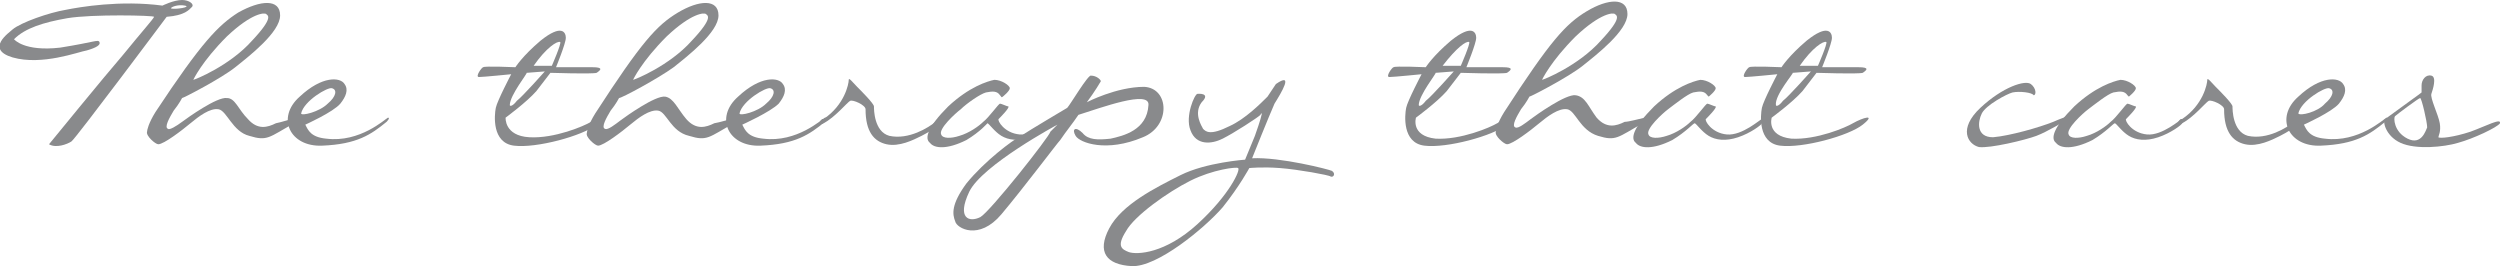
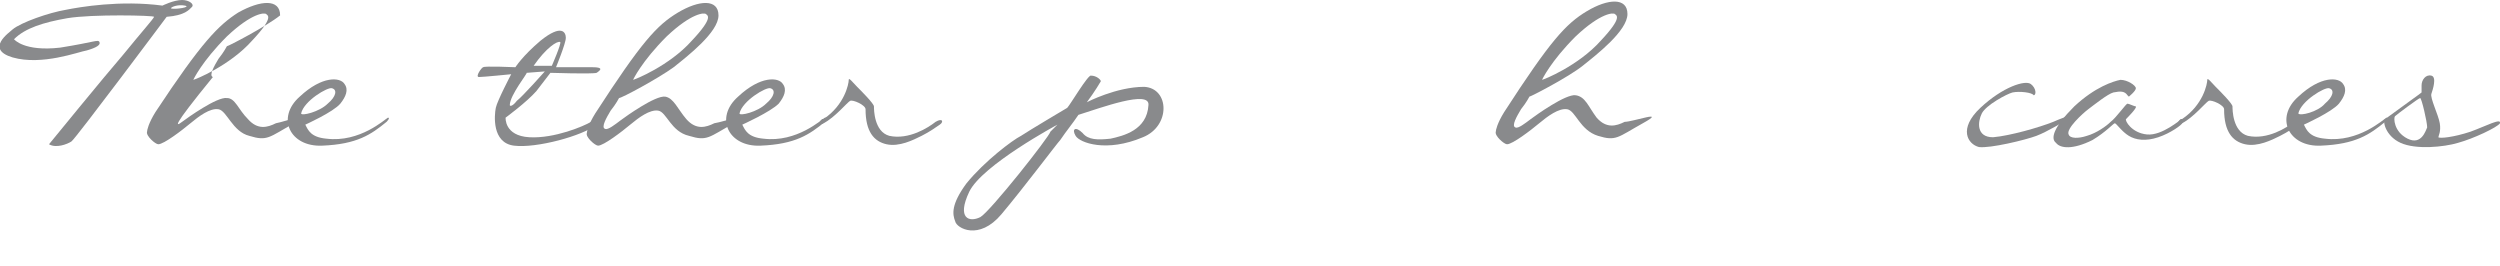
<svg xmlns="http://www.w3.org/2000/svg" id="Layer_1" x="0px" y="0px" viewBox="0 0 178.5 19" style="enable-background:new 0 0 178.5 19;" xml:space="preserve">
  <style type="text/css">	.st0{opacity:0.86;}	.st1{fill:#76777A;}</style>
  <g class="st0">
    <g>
      <path class="st1" d="M13.7,0.5c-0.2,0.2-0.5,0.6-1.8,0.7c0,0-6.5,8.7-6.8,8.9c-0.3,0.2-1.1,0.5-1.6,0.2c0,0,4-4.9,5.3-6.4   c1.3-1.6,2.2-2.6,2.2-2.7c0-0.1-4.4-0.2-6.2,0.1C3.1,1.6,1.8,2,1,2.8c0,0,0.7,0.9,3.3,0.6C6.8,3,7,2.8,7.1,3   c0.1,0.2-0.2,0.4-0.9,0.6C5.6,3.7,3,4.7,0.9,4.1c-2-0.6-0.2-1.8,0-2c0.6-0.5,2.6-1.2,3.8-1.4C5.7,0.5,8.6,0,11.6,0.4   c0,0,0.8-0.4,1.4-0.4C13.5,0,13.9,0.3,13.7,0.5z M13.2,0.4c-0.5-0.1-1,0.1-1,0.2C12.5,0.7,13.7,0.5,13.2,0.4z" />
-       <path class="st1" d="M21,8.8c-1.8,1-1.9,1.3-3.2,0.9c-1.2-0.3-1.6-1.8-2.2-1.9c-0.6-0.1-1.4,0.5-2,1c-0.6,0.5-1.9,1.5-2.3,1.5   c-0.2,0-0.9-0.6-0.8-0.9c0-0.1,0.1-0.6,0.6-1.4C14.4,3,15.6,1.8,17,0.9C18.6,0,20-0.1,20,1.1c0,1.2-2.2,2.9-3.2,3.7   c-1,0.8-3.7,2.2-3.8,2.2c0,0-0.2,0.4-0.6,0.9c-0.3,0.5-0.7,1.2-0.4,1.3C12.1,9.3,12.6,9,13,8.7c0.4-0.3,2.5-1.8,3.2-1.7   C16.8,7,17,7.8,17.7,8.5c0.7,0.8,1.4,0.6,2,0.3C20.3,8.7,22.8,7.8,21,8.8z M13.8,5.7c0.1,0,2.6-1,4.2-2.8c1.6-1.7,1.1-1.8,1-1.9   c-0.1-0.1-1-0.1-2.8,1.6C14.4,4.4,13.8,5.7,13.8,5.7z" />
+       <path class="st1" d="M21,8.8c-1.8,1-1.9,1.3-3.2,0.9c-1.2-0.3-1.6-1.8-2.2-1.9c-0.6-0.1-1.4,0.5-2,1c-0.6,0.5-1.9,1.5-2.3,1.5   c-0.2,0-0.9-0.6-0.8-0.9c0-0.1,0.1-0.6,0.6-1.4C14.4,3,15.6,1.8,17,0.9C18.6,0,20-0.1,20,1.1c-1,0.8-3.7,2.2-3.8,2.2c0,0-0.2,0.4-0.6,0.9c-0.3,0.5-0.7,1.2-0.4,1.3C12.1,9.3,12.6,9,13,8.7c0.4-0.3,2.5-1.8,3.2-1.7   C16.8,7,17,7.8,17.7,8.5c0.7,0.8,1.4,0.6,2,0.3C20.3,8.7,22.8,7.8,21,8.8z M13.8,5.7c0.1,0,2.6-1,4.2-2.8c1.6-1.7,1.1-1.8,1-1.9   c-0.1-0.1-1-0.1-2.8,1.6C14.4,4.4,13.8,5.7,13.8,5.7z" />
      <path class="st1" d="M27.6,8.7c-1.1,0.9-2.1,1.6-4.6,1.7c-2.3,0.1-3.3-2-1.6-3.5c1.6-1.5,2.9-1.4,3.2-0.9c0.3,0.4,0.1,0.9-0.3,1.4   c-0.5,0.6-2.5,1.5-2.5,1.5c0.2,0.4,0.4,0.9,1.5,1c2.4,0.3,4.2-1.4,4.4-1.5C27.9,8.4,27.6,8.7,27.6,8.7z M23.4,7.4   c0.6-0.5,0.7-1,0.3-1.1c-0.3-0.1-2,0.9-2.2,1.8C21.5,8.3,22.8,8,23.4,7.4z" />
      <path class="st1" d="M42.6,8.9c-1,0.8-4.3,1.7-5.9,1.5c-1.6-0.2-1.4-2.2-1.3-2.7c0.1-0.5,1.1-2.4,1.1-2.4s-2,0.2-2.3,0.2   c-0.3,0,0.2-0.7,0.3-0.7c0.1-0.1,2.3,0,2.3,0s0.5-0.8,1.8-1.9c1.5-1.2,1.8-0.6,1.8-0.2c0,0.4-0.7,2.1-0.7,2.1s1.8,0,2.6,0   c0.8,0,0.6,0.2,0.3,0.4c-0.3,0.1-3.3,0-3.3,0s-0.3,0.4-1,1.3c-0.7,0.8-2.2,1.9-2.2,1.9S36,9.7,37.8,9.8c1.8,0.1,3.9-0.8,4.4-1.1   C42.7,8.4,43.6,8.1,42.6,8.9z M36.4,7.5c0,0.1,0.2,0.1,0.5-0.3c0.4-0.3,2-2.1,2-2.1l-1.3,0.1C37.7,5.2,36.4,6.8,36.4,7.5z    M38.1,4.7h1.3c0,0,0.7-1.6,0.6-1.7C39.8,2.9,39,3.4,38.1,4.7z" />
      <path class="st1" d="M52.4,8.8c-1.8,1-1.9,1.3-3.2,0.9C47.9,9.4,47.6,8,47,7.9c-0.6-0.1-1.4,0.5-2,1c-0.6,0.5-1.9,1.5-2.3,1.5   c-0.2,0-0.9-0.6-0.8-0.9c0-0.1,0.1-0.6,0.6-1.4c3.3-5.1,4.4-6.3,5.9-7.2c1.5-0.9,2.9-1,2.9,0.2c0,1.2-2.2,2.9-3.2,3.7   C47,5.6,44.4,7,44.2,7c0,0-0.2,0.4-0.6,0.9c-0.3,0.5-0.7,1.2-0.4,1.3c0.2,0.1,0.7-0.3,1.1-0.6c0.4-0.3,2.5-1.8,3.2-1.7   C48.1,7,48.4,7.8,49,8.5c0.7,0.8,1.4,0.6,2,0.3C51.7,8.7,54.2,7.8,52.4,8.8z M45.2,5.7c0.1,0,2.6-1,4.2-2.8c1.6-1.7,1.1-1.8,1-1.9   c-0.1-0.1-1-0.1-2.8,1.6C45.8,4.4,45.2,5.7,45.2,5.7z" />
      <path class="st1" d="M58.9,8.7c-1.1,0.9-2.1,1.6-4.6,1.7c-2.3,0.1-3.3-2-1.6-3.5c1.6-1.5,2.9-1.4,3.2-0.9c0.3,0.4,0.1,0.9-0.3,1.4   C55,8,53,8.9,53,8.9c0.2,0.4,0.4,0.9,1.5,1c2.4,0.3,4.2-1.4,4.4-1.5C59.2,8.4,58.9,8.7,58.9,8.7z M54.7,7.4c0.6-0.5,0.7-1,0.3-1.1   c-0.3-0.1-2,0.9-2.2,1.8C52.8,8.3,54.1,8,54.7,7.4z" />
      <path class="st1" d="M58.8,8.5c1.5-1,1.8-2.5,1.8-2.8c0-0.2,0.3,0.2,0.6,0.5c0.3,0.3,1.2,1.2,1.2,1.4c0,0.2,0,1.8,1.1,2.1   c1.4,0.3,2.8-0.6,3.3-1c0.5-0.3,0.6,0,0.3,0.2c-0.3,0.2-0.7,0.5-1.3,0.8c-0.6,0.3-1.6,0.8-2.5,0.6c-0.9-0.2-1.5-0.9-1.5-2.5   c0-0.3-0.9-0.7-1.1-0.6c-0.2,0.1-1.1,1.2-1.9,1.6c0,0-0.1,0.1-0.2,0c-0.1-0.1-0.1-0.1,0.1-0.3L58.8,8.5z" />
-       <path class="st1" d="M71.4,6.8c-0.2-0.3-0.5-0.3-1-0.2C70,6.7,69,7.4,68.6,7.8c-0.4,0.3-1.6,1.4-1.4,1.8c0.1,0.3,0.7,0.3,1.3,0.1   c0.7-0.2,1.4-0.7,1.7-1c0.4-0.3,1.1-1.3,1.2-1.3c0.1,0,0.5,0.2,0.6,0.2c0.1,0.1-0.6,0.8-0.7,0.9c-0.1,0.1,0.4,1,1.5,1.1   c1.1,0.1,2.4-1.1,2.5-1.1c0.1,0,0.1,0.3,0,0.3c0,0.1-0.8,0.7-1.7,1c-0.9,0.3-1.6,0.2-2.1-0.1c-0.5-0.3-0.9-0.9-1-0.9   C70.5,8.8,70,9.4,69,10c-1.4,0.7-2.3,0.6-2.6,0.2c-0.4-0.3-0.2-1.1,1.3-2.6c1.5-1.4,2.8-1.8,3.3-1.9c0.5,0,1.1,0.4,1.1,0.6   c0,0.2-0.5,0.6-0.5,0.6C71.5,7,71.5,6.9,71.4,6.8z" />
      <path class="st1" d="M81.6,9.8c-2.6,1.1-4.5,0.4-4.8-0.1c-0.3-0.5,0-0.7,0.5-0.2c0.4,0.5,1.1,0.5,2,0.4c0.9-0.2,2.6-0.6,2.7-2.4   c0.1-1.1-3.4,0.2-5,0.7c-0.4,0.6-0.9,1.2-1.3,1.8c-0.2,0.2-2.6,3.4-4.2,5.3c-1.6,1.9-3.2,1-3.3,0.5c-0.2-0.5-0.3-1.2,0.8-2.7   c1.3-1.6,3.3-3.1,3.9-3.4c0.6-0.4,3.3-2,3.3-2c0.2-0.2,1.5-2.4,1.7-2.3c0.4,0,0.7,0.3,0.7,0.4c0,0-0.4,0.7-1,1.5   c0,0,2.1-1.1,4.1-1.1C83.5,6.3,83.6,9,81.6,9.8z M75.5,8.9c0,0-5.4,2.9-6.3,4.8c-0.9,1.9,0,2.2,0.8,1.8c0.7-0.4,4.9-5.7,5-6.1   L75.5,8.9z" />
-       <path class="st1" d="M95,12.6c-0.1-0.1-2.3-0.5-3.6-0.6c-1.3-0.1-2.2,0-2.2,0s-0.7,1.3-1.9,2.8c-1.3,1.5-4.7,4.3-6.5,4.2   c-1.8-0.1-2.5-1-1.6-2.7c0.9-1.7,3.3-2.9,5.1-3.8c1.8-0.9,4.6-1.1,4.6-1.1s0.5-1.2,0.7-1.7c0.1-0.3,0.4-1.1,0.5-1.6   c0,0-0.1,0-0.1,0.1c-0.2,0.2-1.9,1.3-2.7,1.7c-0.8,0.4-1.9,0.5-2.3-0.6c-0.4-1,0.3-2.6,0.5-2.6c0,0,1-0.1,0.3,0.6   c-0.6,0.8,0,1.7,0.1,1.9c0.2,0.2,0.5,0.5,1.9-0.2c1.1-0.5,2.2-1.6,2.7-2.1L91.1,6c1.3-0.9,0.4,0.6-0.1,1.4   c-0.4,0.9-1.6,3.9-1.6,3.9c2-0.1,5.5,0.8,5.7,0.9C95.4,12.4,95.2,12.7,95,12.6z M88.4,12c-0.1-0.1-1.8,0.1-3.4,0.9   c-1.6,0.8-4,2.5-4.6,3.6c-0.7,1.1-0.3,1.3,0.2,1.5c0.6,0.2,2.6,0.1,4.9-2S88.6,12.1,88.4,12z" />
-       <path class="st1" d="M107.6,8.9c-1,0.8-4.3,1.7-5.9,1.5c-1.6-0.2-1.4-2.2-1.3-2.7c0.1-0.5,1.1-2.4,1.1-2.4s-2,0.2-2.3,0.2   c-0.3,0,0.2-0.7,0.3-0.7c0.1-0.1,2.3,0,2.3,0s0.5-0.8,1.8-1.9c1.5-1.2,1.8-0.6,1.8-0.2c0,0.4-0.7,2.1-0.7,2.1s1.8,0,2.6,0   c0.8,0,0.6,0.2,0.3,0.4c-0.3,0.1-3.3,0-3.3,0s-0.3,0.4-1,1.3c-0.7,0.8-2.2,1.9-2.2,1.9s-0.4,1.3,1.4,1.5c1.8,0.1,3.9-0.8,4.4-1.1   C107.6,8.4,108.5,8.1,107.6,8.9z M101.3,7.5c0,0.1,0.2,0.1,0.5-0.3c0.4-0.3,2-2.1,2-2.1l-1.3,0.1C102.6,5.2,101.3,6.8,101.3,7.5z    M103,4.7h1.3c0,0,0.7-1.6,0.6-1.7C104.7,2.9,104,3.4,103,4.7z" />
      <path class="st1" d="M117.3,8.8c-1.8,1-1.9,1.3-3.2,0.9s-1.6-1.8-2.2-1.9c-0.6-0.1-1.4,0.5-2,1c-0.6,0.5-1.9,1.5-2.3,1.5   c-0.2,0-0.9-0.6-0.8-0.9c0-0.1,0.1-0.6,0.6-1.4c3.3-5.1,4.4-6.3,5.9-7.2c1.5-0.9,2.9-1,2.9,0.2c0,1.2-2.2,2.9-3.2,3.7   c-1,0.8-3.7,2.2-3.8,2.2c0,0-0.2,0.4-0.6,0.9c-0.3,0.5-0.7,1.2-0.4,1.3c0.2,0.1,0.7-0.3,1.1-0.6c0.4-0.3,2.5-1.8,3.2-1.7   c0.7,0.1,0.9,0.8,1.5,1.6c0.7,0.8,1.4,0.6,2,0.3C116.6,8.7,119.1,7.8,117.3,8.8z M110.1,5.7c0.1,0,2.6-1,4.2-2.8   c1.6-1.7,1.1-1.8,1-1.9c-0.1-0.1-1-0.1-2.8,1.6C110.7,4.4,110.1,5.7,110.1,5.7z" />
-       <path class="st1" d="M121.9,6.8c-0.2-0.3-0.5-0.3-1-0.2c-0.4,0.1-1.4,0.9-1.8,1.2c-0.4,0.3-1.6,1.4-1.4,1.8   c0.1,0.3,0.7,0.3,1.3,0.1c0.7-0.2,1.4-0.7,1.7-1c0.4-0.3,1.1-1.3,1.2-1.3c0.1,0,0.5,0.2,0.6,0.2c0.1,0.1-0.6,0.8-0.7,0.9   c-0.1,0.1,0.4,1,1.5,1.1c1.1,0.1,2.4-1.1,2.5-1.1c0.1,0,0.1,0.3,0,0.3c0,0.1-0.8,0.7-1.7,1c-0.9,0.3-1.6,0.2-2.1-0.1   c-0.5-0.3-0.9-0.9-1-0.9c-0.1,0-0.6,0.6-1.6,1.2c-1.4,0.7-2.3,0.6-2.6,0.2c-0.4-0.3-0.2-1.1,1.3-2.6c1.5-1.4,2.8-1.8,3.3-1.9   c0.5,0,1.1,0.4,1.1,0.6c0,0.2-0.5,0.6-0.5,0.6C122.1,7,122,6.9,121.9,6.8z" />
-       <path class="st1" d="M133,8.9c-1,0.8-4.3,1.7-5.9,1.5c-1.6-0.2-1.4-2.2-1.3-2.7c0.1-0.5,1.1-2.4,1.1-2.4s-2,0.2-2.3,0.2   c-0.3,0,0.2-0.7,0.3-0.7c0.1-0.1,2.3,0,2.3,0s0.5-0.8,1.8-1.9c1.5-1.2,1.8-0.6,1.8-0.2c0,0.4-0.7,2.1-0.7,2.1s1.8,0,2.6,0   c0.8,0,0.6,0.2,0.3,0.4c-0.3,0.1-3.3,0-3.3,0s-0.3,0.4-1,1.3c-0.7,0.8-2.2,1.9-2.2,1.9s-0.4,1.3,1.4,1.5c1.8,0.1,3.9-0.8,4.4-1.1   C133,8.4,134,8.1,133,8.9z M126.8,7.5c0,0.1,0.2,0.1,0.5-0.3c0.4-0.3,2-2.1,2-2.1l-1.3,0.1C128.1,5.2,126.7,6.8,126.8,7.5z    M128.5,4.7h1.3c0,0,0.7-1.6,0.6-1.7C130.2,2.9,129.4,3.4,128.5,4.7z" />
      <path class="st1" d="M143.7,6.6c-0.4,0.1-1.9,0.9-2.2,1.5c-0.3,0.6-0.4,1.7,0.8,1.7c1.2-0.1,3.3-0.7,4.3-1.1   c0.9-0.4,1.9-0.7,1.3-0.3c-0.6,0.3-1.7,1-2.5,1.3c-0.8,0.3-3.3,0.9-4.1,0.8c-0.8-0.2-1.5-1.3,0.1-2.8c1.6-1.5,3.2-2,3.6-1.7   c0.4,0.3,0.4,0.8,0.2,0.8C145.1,6.6,144.2,6.5,143.7,6.6z" />
      <path class="st1" d="M151.9,6.8c-0.2-0.3-0.5-0.3-1-0.2c-0.4,0.1-1.4,0.9-1.8,1.2c-0.4,0.3-1.6,1.4-1.4,1.8   c0.1,0.3,0.7,0.3,1.3,0.1c0.7-0.2,1.4-0.7,1.7-1c0.4-0.3,1.1-1.3,1.2-1.3c0.1,0,0.5,0.2,0.6,0.2c0.1,0.1-0.6,0.8-0.7,0.9   c-0.1,0.1,0.4,1,1.5,1.1c1.1,0.1,2.4-1.1,2.5-1.1c0.1,0,0.1,0.3,0,0.3c0,0.1-0.8,0.7-1.7,1c-0.9,0.3-1.6,0.2-2.1-0.1   c-0.5-0.3-0.9-0.9-1-0.9c-0.1,0-0.6,0.6-1.6,1.2c-1.4,0.7-2.3,0.6-2.6,0.2c-0.4-0.3-0.2-1.1,1.3-2.6c1.5-1.4,2.8-1.8,3.3-1.9   c0.5,0,1.1,0.4,1.1,0.6c0,0.2-0.5,0.6-0.5,0.6C152.1,7,152,6.9,151.9,6.8z" />
      <path class="st1" d="M155.8,8.5c1.5-1,1.8-2.5,1.8-2.8c0-0.2,0.3,0.2,0.6,0.5c0.3,0.3,1.2,1.2,1.2,1.4c0,0.2,0,1.8,1.1,2.1   c1.4,0.3,2.8-0.6,3.3-1c0.5-0.3,0.6,0,0.3,0.2c-0.3,0.2-0.7,0.5-1.3,0.8c-0.6,0.3-1.6,0.8-2.5,0.6c-0.9-0.2-1.5-0.9-1.5-2.5   c0-0.3-0.9-0.7-1.1-0.6c-0.2,0.1-1.1,1.2-1.9,1.6c0,0-0.1,0.1-0.2,0c-0.1-0.1-0.1-0.1,0.1-0.3L155.8,8.5z" />
      <path class="st1" d="M170.3,8.7c-1.1,0.9-2.1,1.6-4.6,1.7c-2.3,0.1-3.3-2-1.6-3.5c1.6-1.5,2.9-1.4,3.2-0.9   c0.3,0.4,0.1,0.9-0.3,1.4c-0.5,0.6-2.5,1.5-2.5,1.5c0.2,0.4,0.4,0.9,1.5,1c2.4,0.3,4.2-1.4,4.4-1.5C170.6,8.4,170.3,8.7,170.3,8.7   z M166,7.4c0.6-0.5,0.7-1,0.3-1.1c-0.3-0.1-2,0.9-2.2,1.8C164.2,8.3,165.5,8,166,7.4z" />
      <path class="st1" d="M178.5,8.8c-0.2,0.3-1.9,1.1-3,1.4c-1,0.3-3,0.5-4.1,0c-1.1-0.5-1.3-1.6-1.1-1.7c1.9-1.4,2.5-1.8,2.6-1.9   c0-0.1,0-0.2,0-0.5c0-0.4,0.3-0.8,0.7-0.7c0.4,0.1,0.1,1,0,1.3c-0.1,0.3,0.5,1.5,0.6,2.1c0.1,0.6-0.1,0.9-0.1,1   c0.1,0.1,1.1,0,2.3-0.4C177.5,9,178.6,8.4,178.5,8.8z M172.8,7c-0.1,0-1.7,1.2-1.8,1.3c-0.1,0.1-0.1,1.1,0.9,1.6   c1,0.5,1.3-0.6,1.4-0.8C173.3,8.7,172.9,7,172.8,7z" />
    </g>
  </g>
</svg>